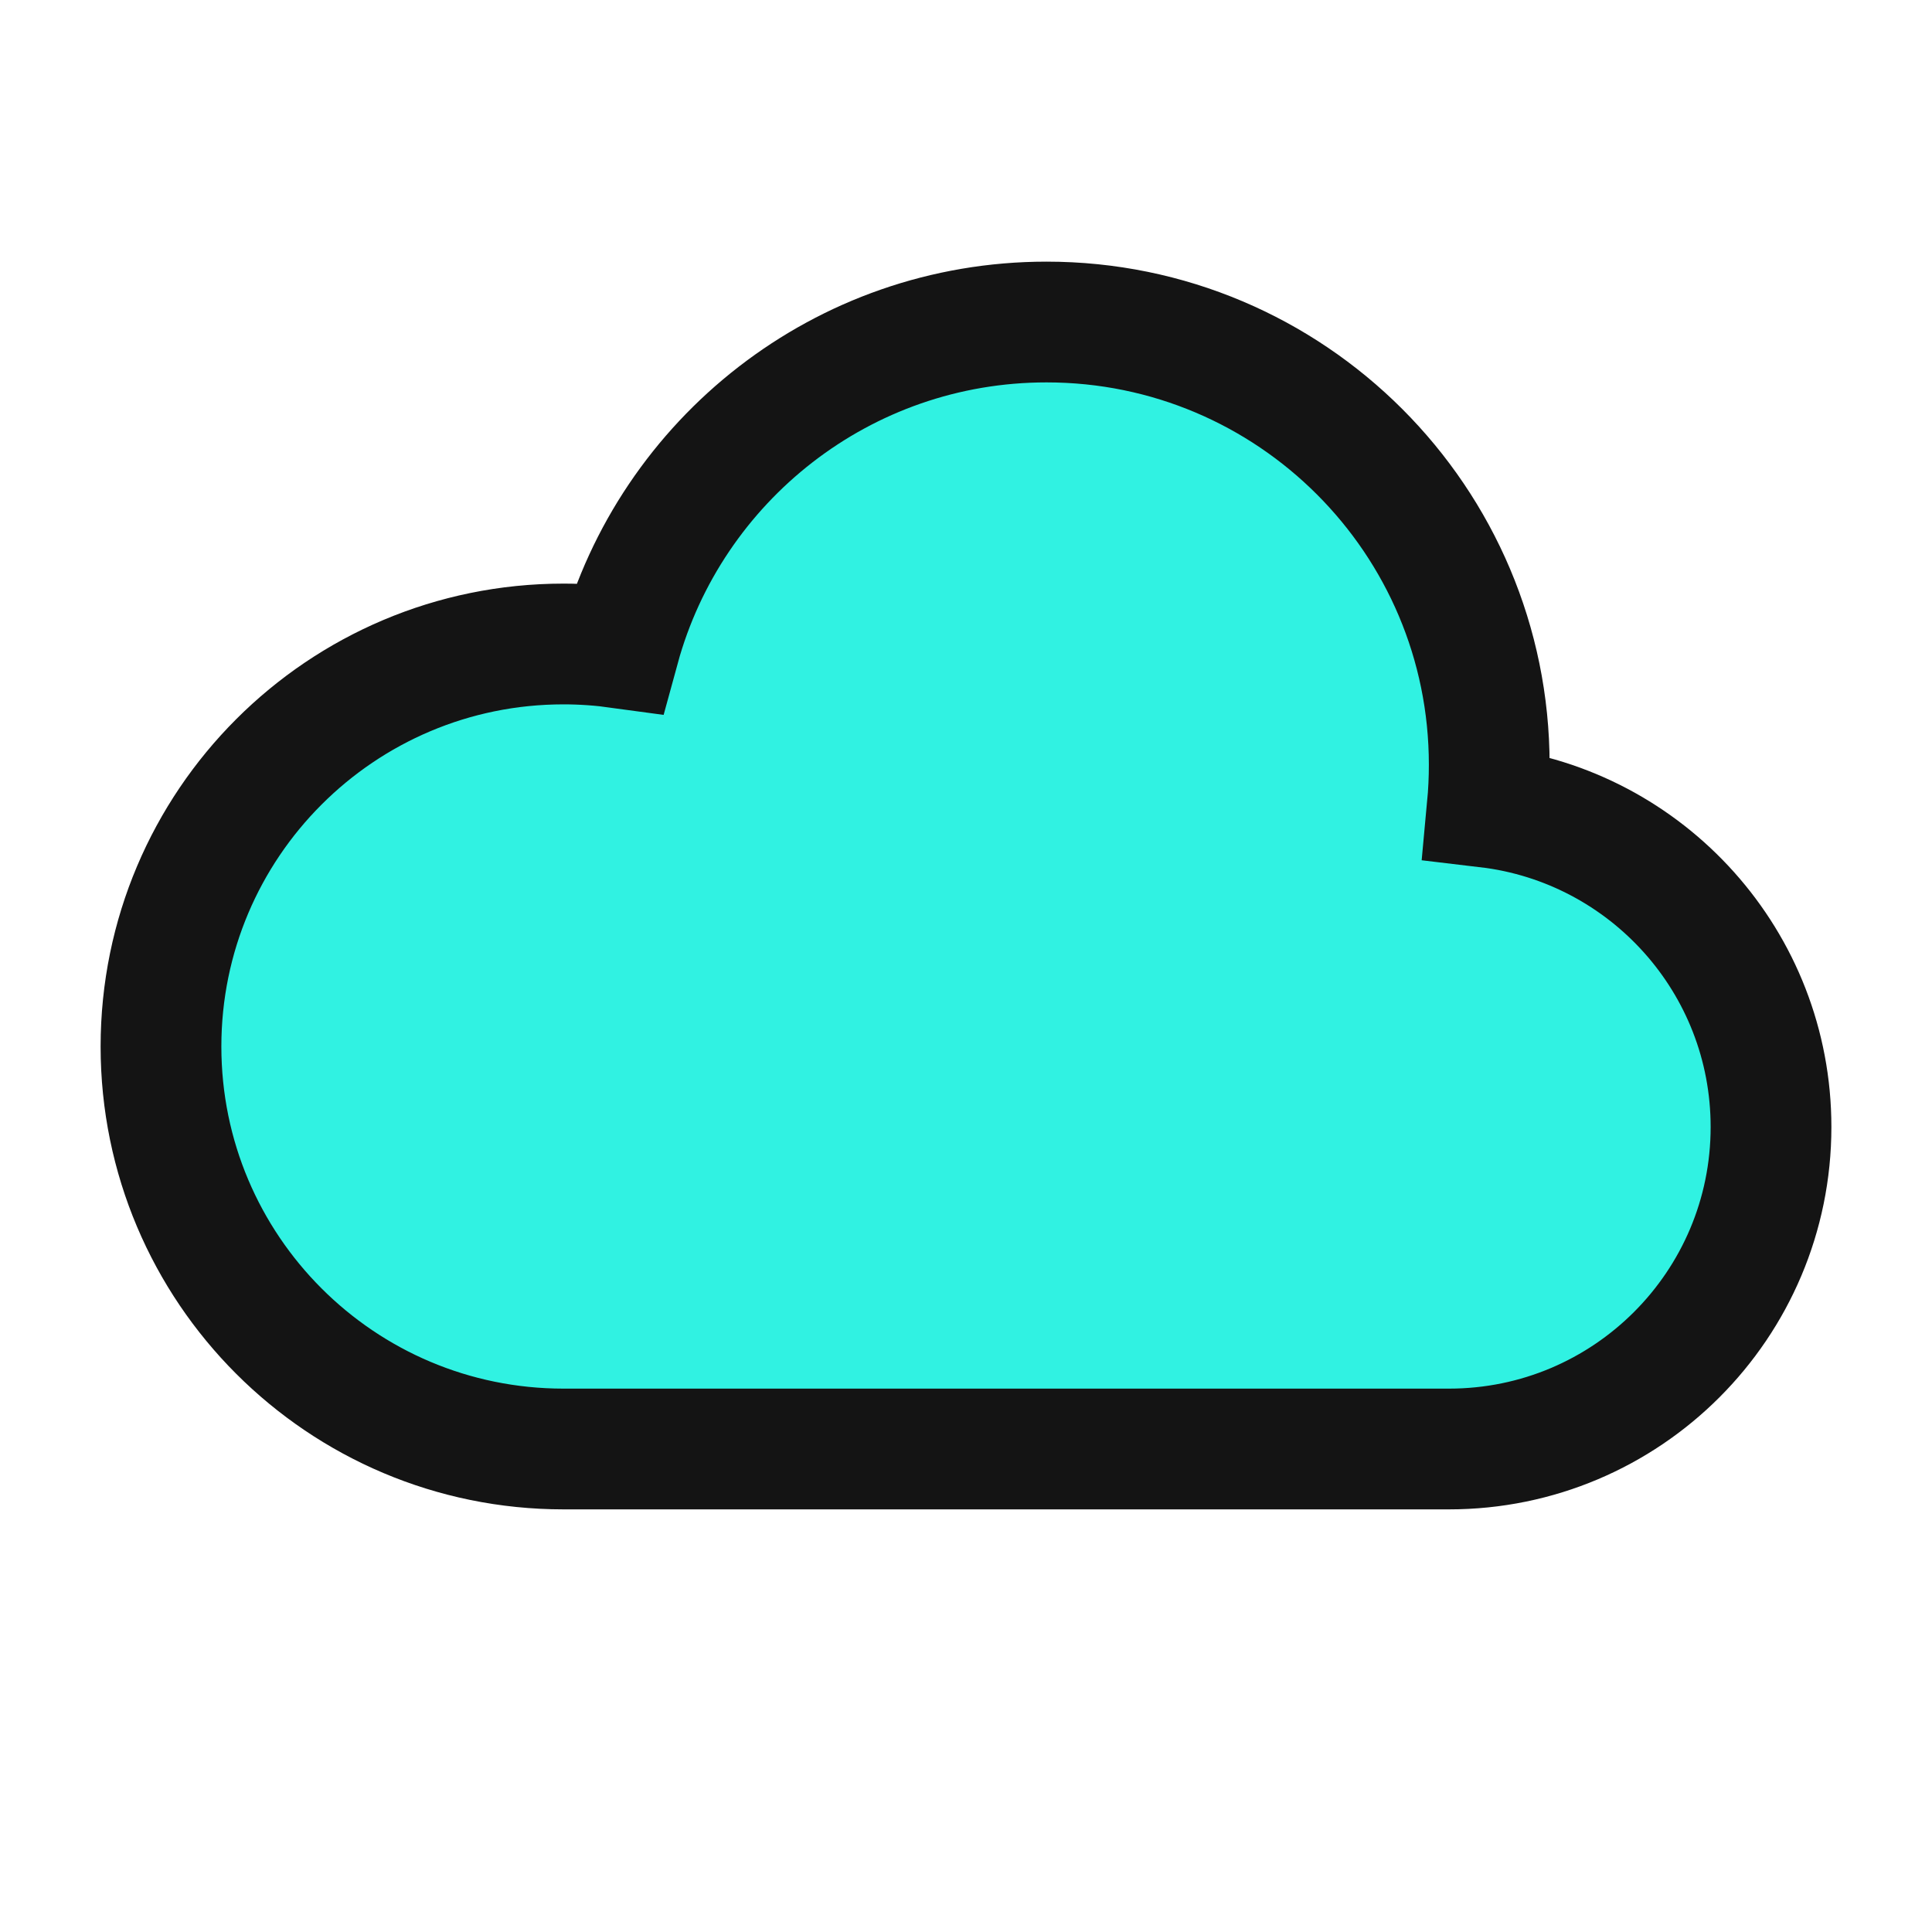
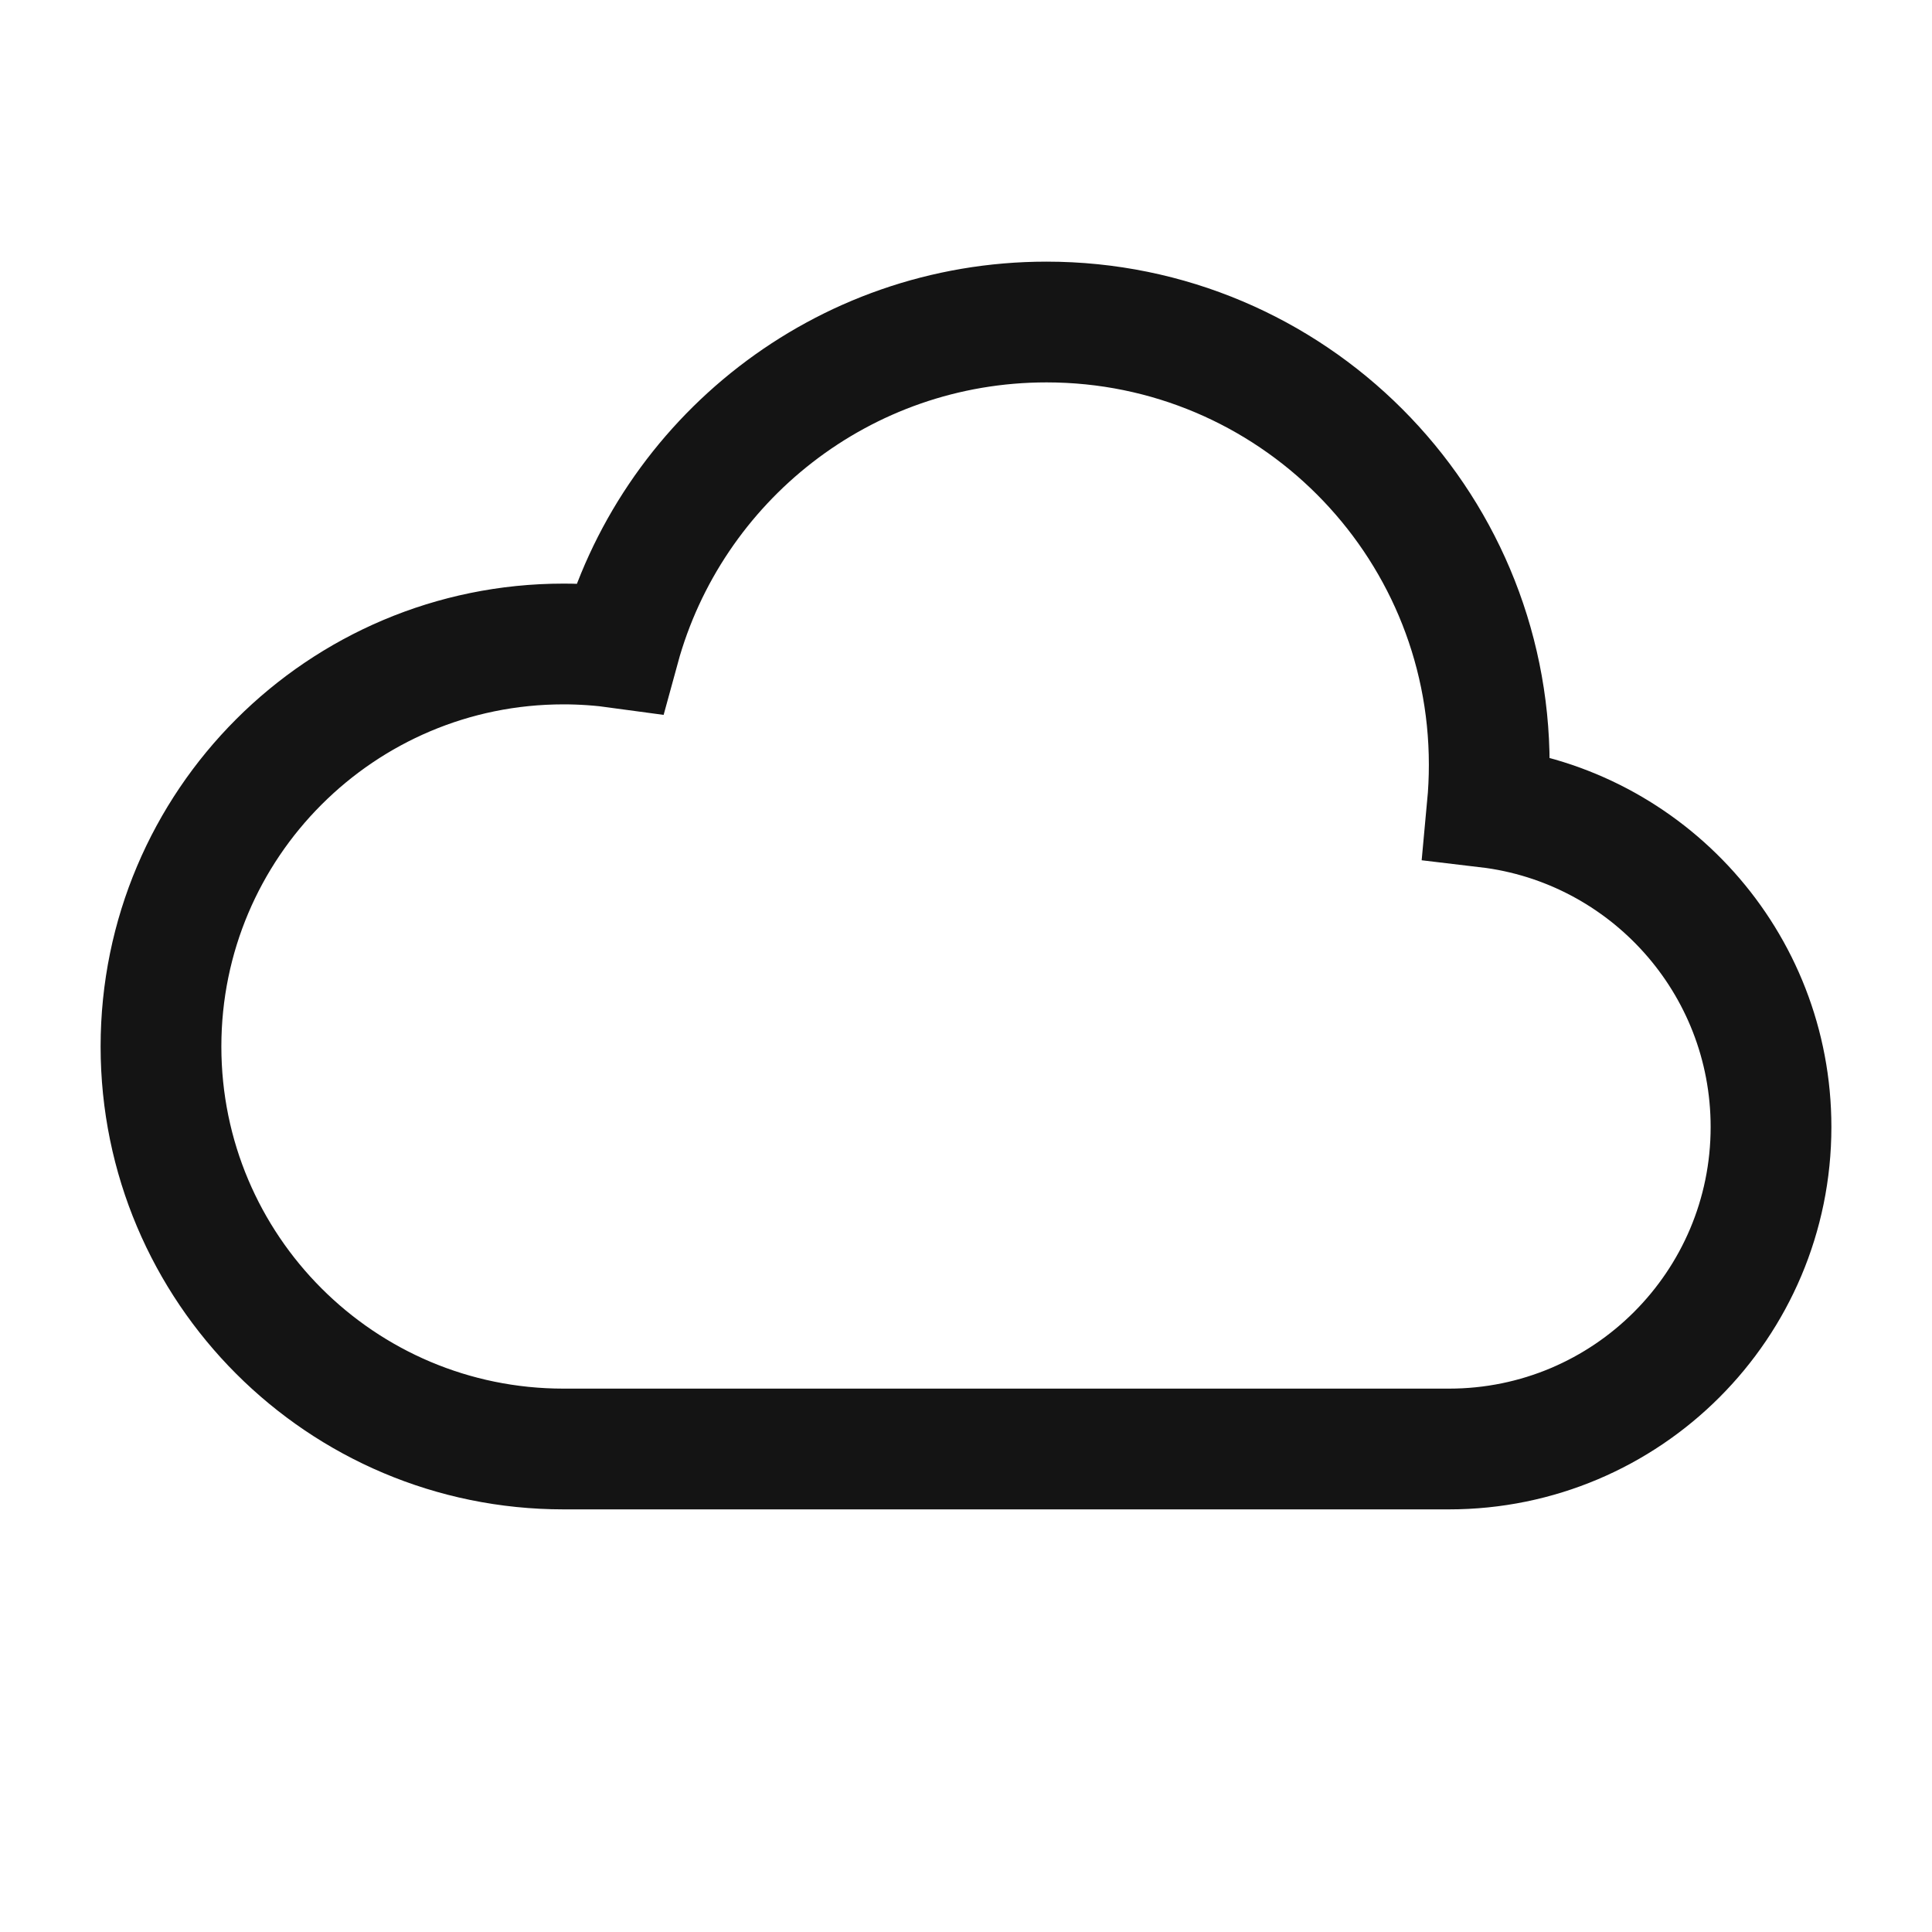
<svg xmlns="http://www.w3.org/2000/svg" width="40" height="40" viewBox="0 0 40 40" fill="none">
-   <path d="M30.792 16.713C30.819 16.424 30.833 16.13 30.833 15.833C30.833 10.771 26.729 6.667 21.667 6.667C17.442 6.667 13.885 9.525 12.823 13.413C12.445 13.361 12.059 13.333 11.667 13.333C7.064 13.333 3.333 17.064 3.333 21.667C3.333 26.269 7.064 30 11.667 30H30C33.682 30 36.667 27.015 36.667 23.333C36.667 19.919 34.1 17.105 30.792 16.713Z" fill="#30F2E2" />
  <path d="M30.792 16.713C30.819 16.424 30.833 16.13 30.833 15.833C30.833 10.771 26.729 6.667 21.667 6.667C17.442 6.667 13.885 9.525 12.823 13.413C12.445 13.361 12.059 13.333 11.667 13.333C7.064 13.333 3.333 17.064 3.333 21.667C3.333 26.269 7.064 30 11.667 30H30C33.682 30 36.667 27.015 36.667 23.333C36.667 19.919 34.1 17.105 30.792 16.713Z" stroke="#141414" stroke-width="2.5" />
</svg>